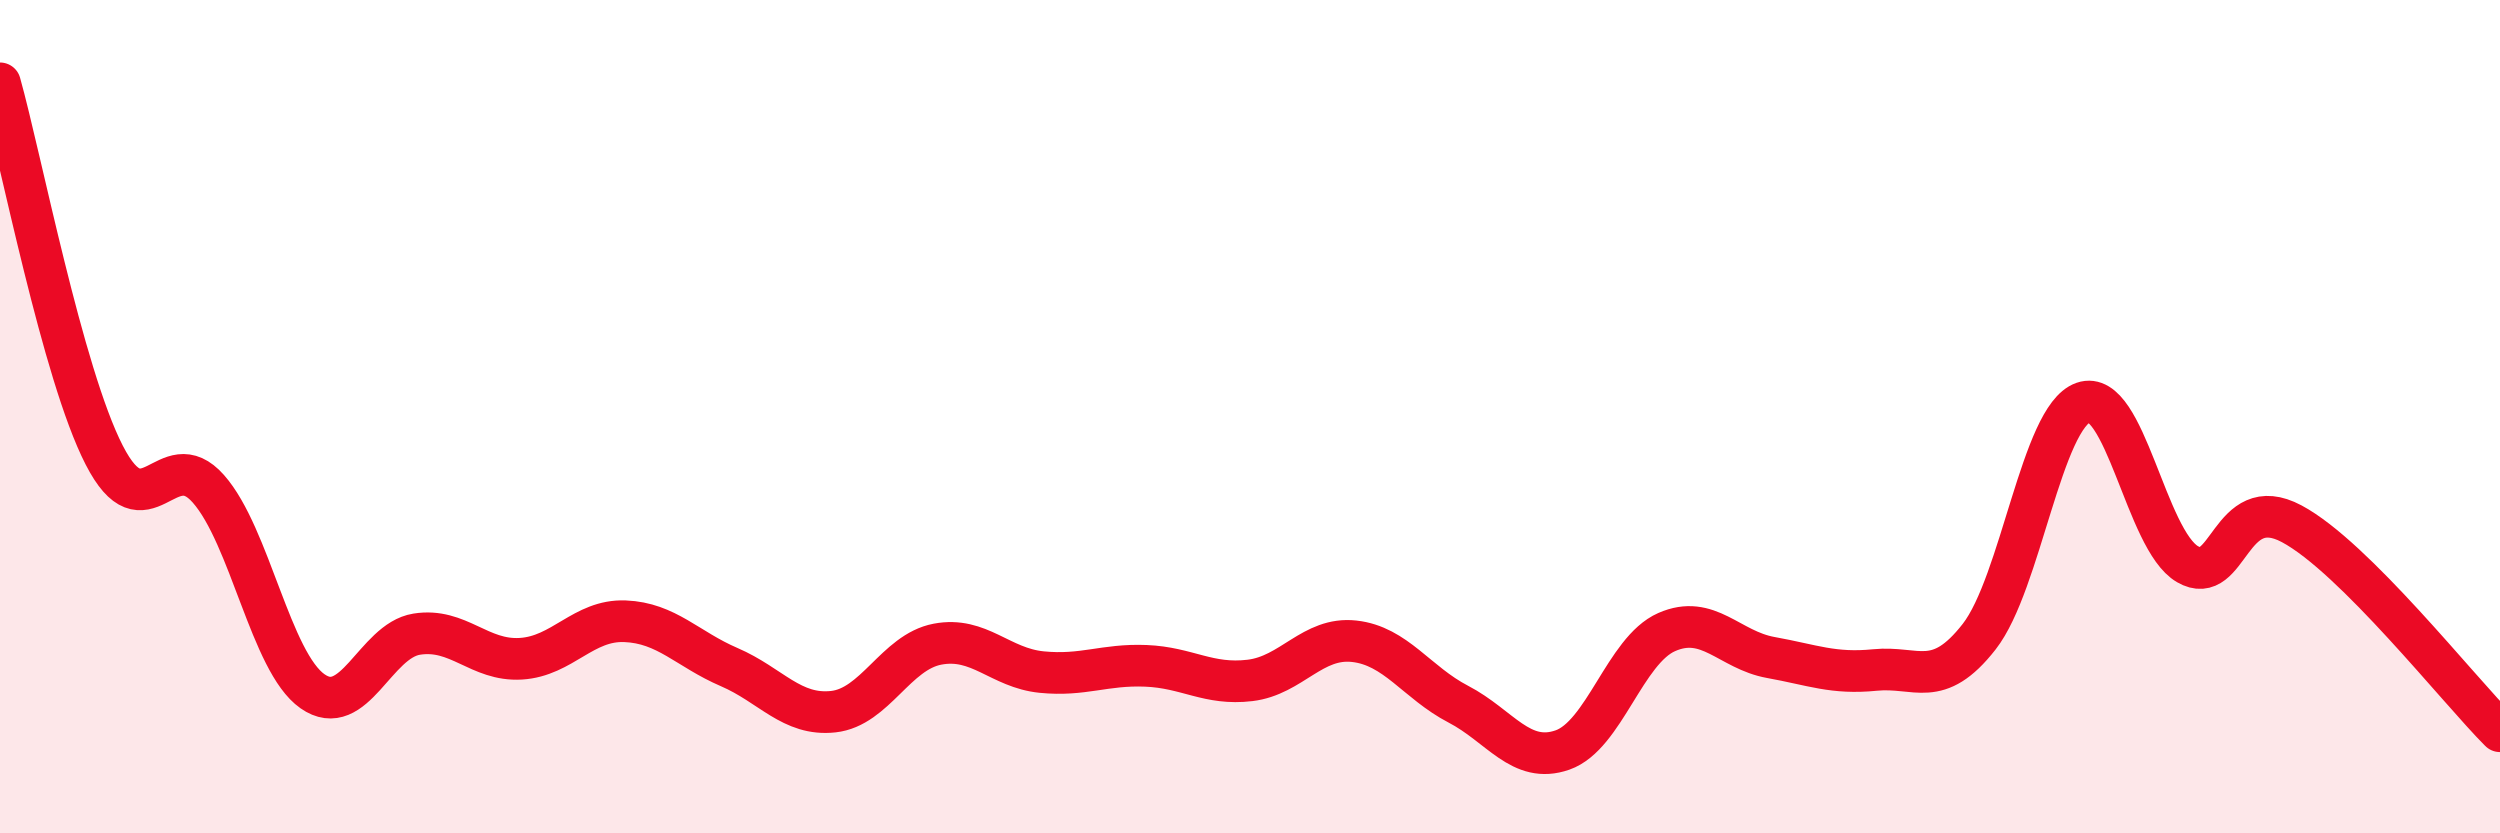
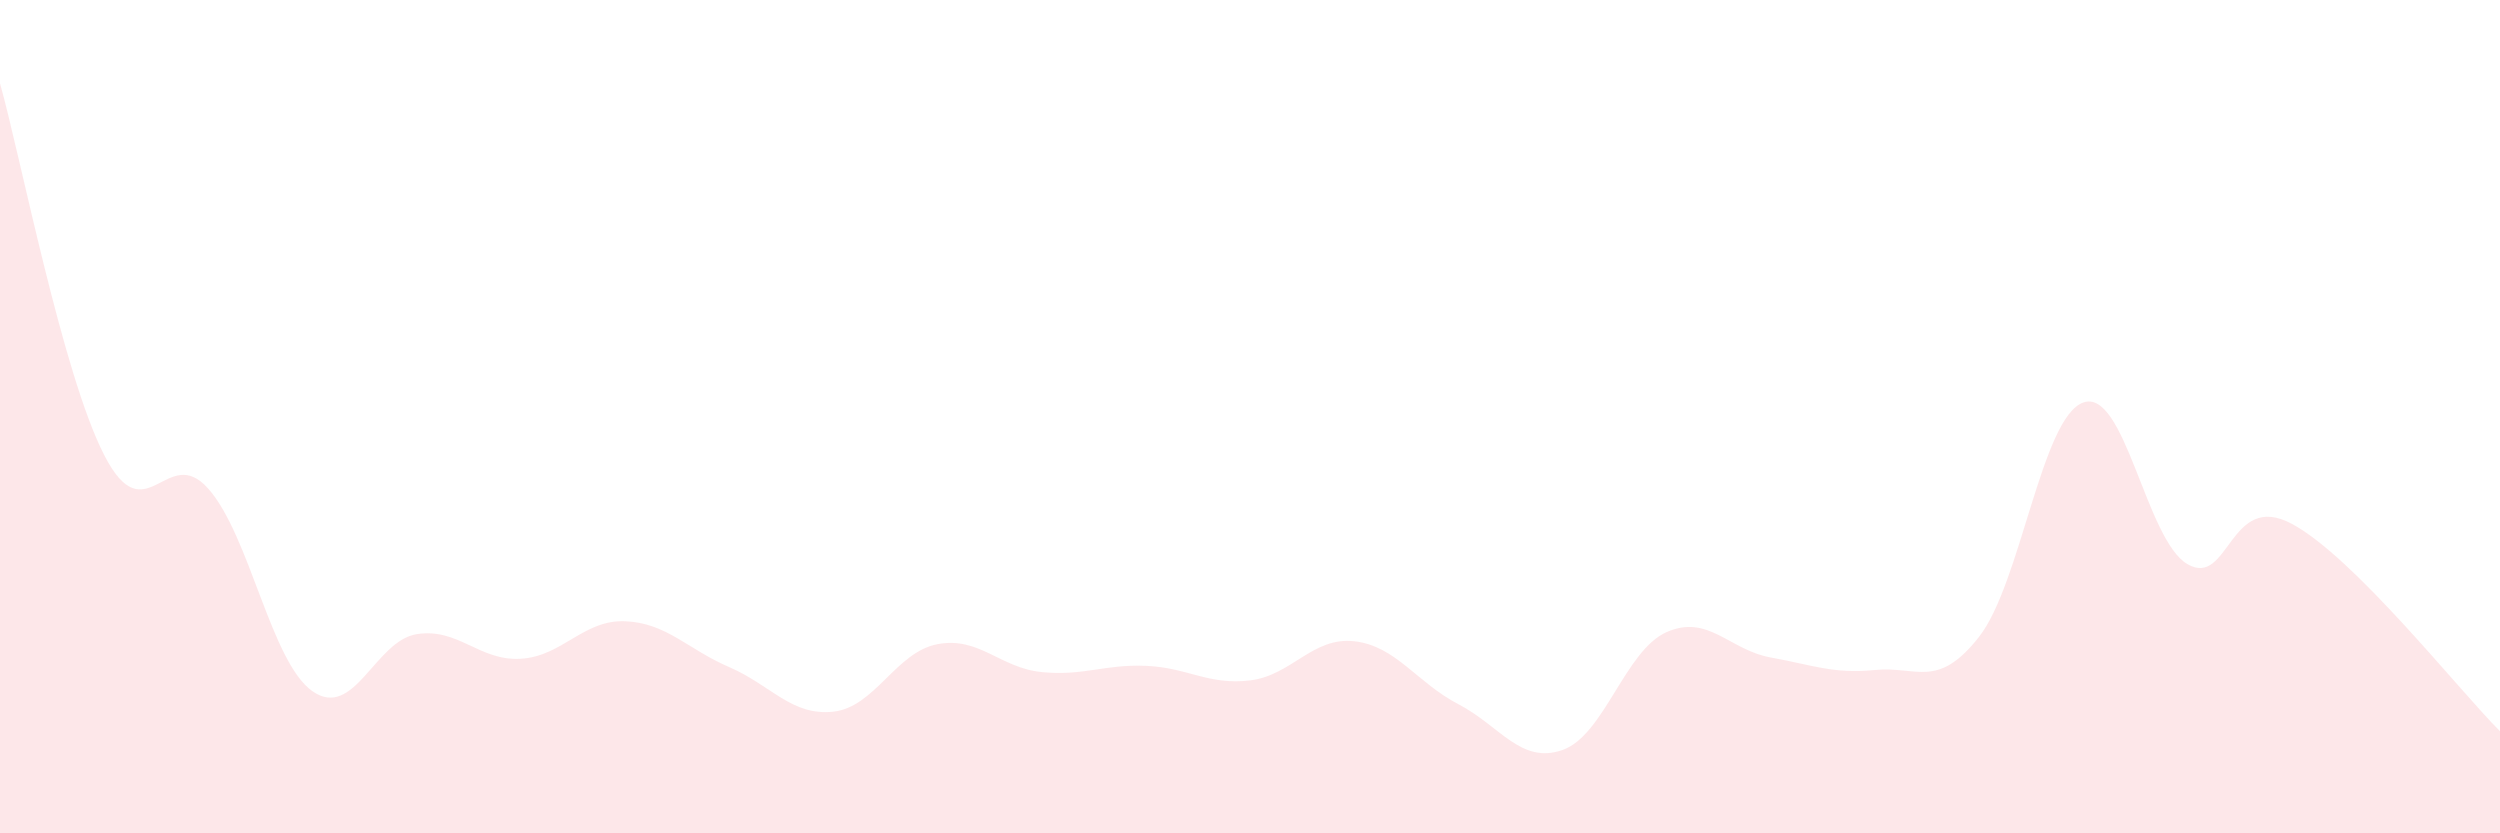
<svg xmlns="http://www.w3.org/2000/svg" width="60" height="20" viewBox="0 0 60 20">
  <path d="M 0,2 C 0.5,3.78 1.5,8.97 2.5,10.92 C 3.5,12.87 4,10.6 5,11.73 C 6,12.86 6.5,15.89 7.5,16.59 C 8.5,17.29 9,15.38 10,15.22 C 11,15.06 11.5,15.87 12.5,15.81 C 13.5,15.75 14,14.87 15,14.91 C 16,14.95 16.5,15.58 17.5,16.01 C 18.5,16.44 19,17.19 20,17.08 C 21,16.97 21.5,15.65 22.5,15.46 C 23.5,15.27 24,16.03 25,16.13 C 26,16.23 26.5,15.94 27.5,15.98 C 28.5,16.02 29,16.45 30,16.33 C 31,16.21 31.5,15.28 32.5,15.39 C 33.5,15.5 34,16.38 35,16.9 C 36,17.42 36.5,18.35 37.5,18 C 38.5,17.65 39,15.61 40,15.17 C 41,14.73 41.5,15.6 42.5,15.78 C 43.5,15.96 44,16.18 45,16.08 C 46,15.98 46.5,16.56 47.5,15.28 C 48.5,14 49,10.01 50,9.66 C 51,9.31 51.5,12.96 52.5,13.54 C 53.5,14.12 53.5,11.77 55,12.57 C 56.5,13.37 59,16.55 60,17.55L60 20L0 20Z" fill="#EB0A25" opacity="0.1" stroke-linecap="round" stroke-linejoin="round" />
-   <path d="M 0,2 C 0.5,3.78 1.5,8.97 2.5,10.92 C 3.5,12.87 4,10.6 5,11.73 C 6,12.86 6.5,15.89 7.5,16.59 C 8.5,17.29 9,15.38 10,15.22 C 11,15.06 11.5,15.87 12.5,15.81 C 13.5,15.75 14,14.87 15,14.91 C 16,14.95 16.5,15.58 17.5,16.01 C 18.5,16.44 19,17.19 20,17.08 C 21,16.97 21.5,15.65 22.5,15.46 C 23.5,15.27 24,16.03 25,16.13 C 26,16.23 26.5,15.94 27.5,15.98 C 28.5,16.02 29,16.45 30,16.33 C 31,16.21 31.5,15.28 32.5,15.39 C 33.5,15.5 34,16.38 35,16.9 C 36,17.42 36.5,18.35 37.5,18 C 38.5,17.65 39,15.61 40,15.17 C 41,14.73 41.5,15.6 42.5,15.78 C 43.5,15.96 44,16.18 45,16.08 C 46,15.98 46.5,16.56 47.5,15.28 C 48.5,14 49,10.01 50,9.66 C 51,9.31 51.5,12.96 52.5,13.54 C 53.5,14.12 53.5,11.77 55,12.57 C 56.5,13.37 59,16.55 60,17.55" stroke="#EB0A25" stroke-width="1" fill="none" stroke-linecap="round" stroke-linejoin="round" />
</svg>